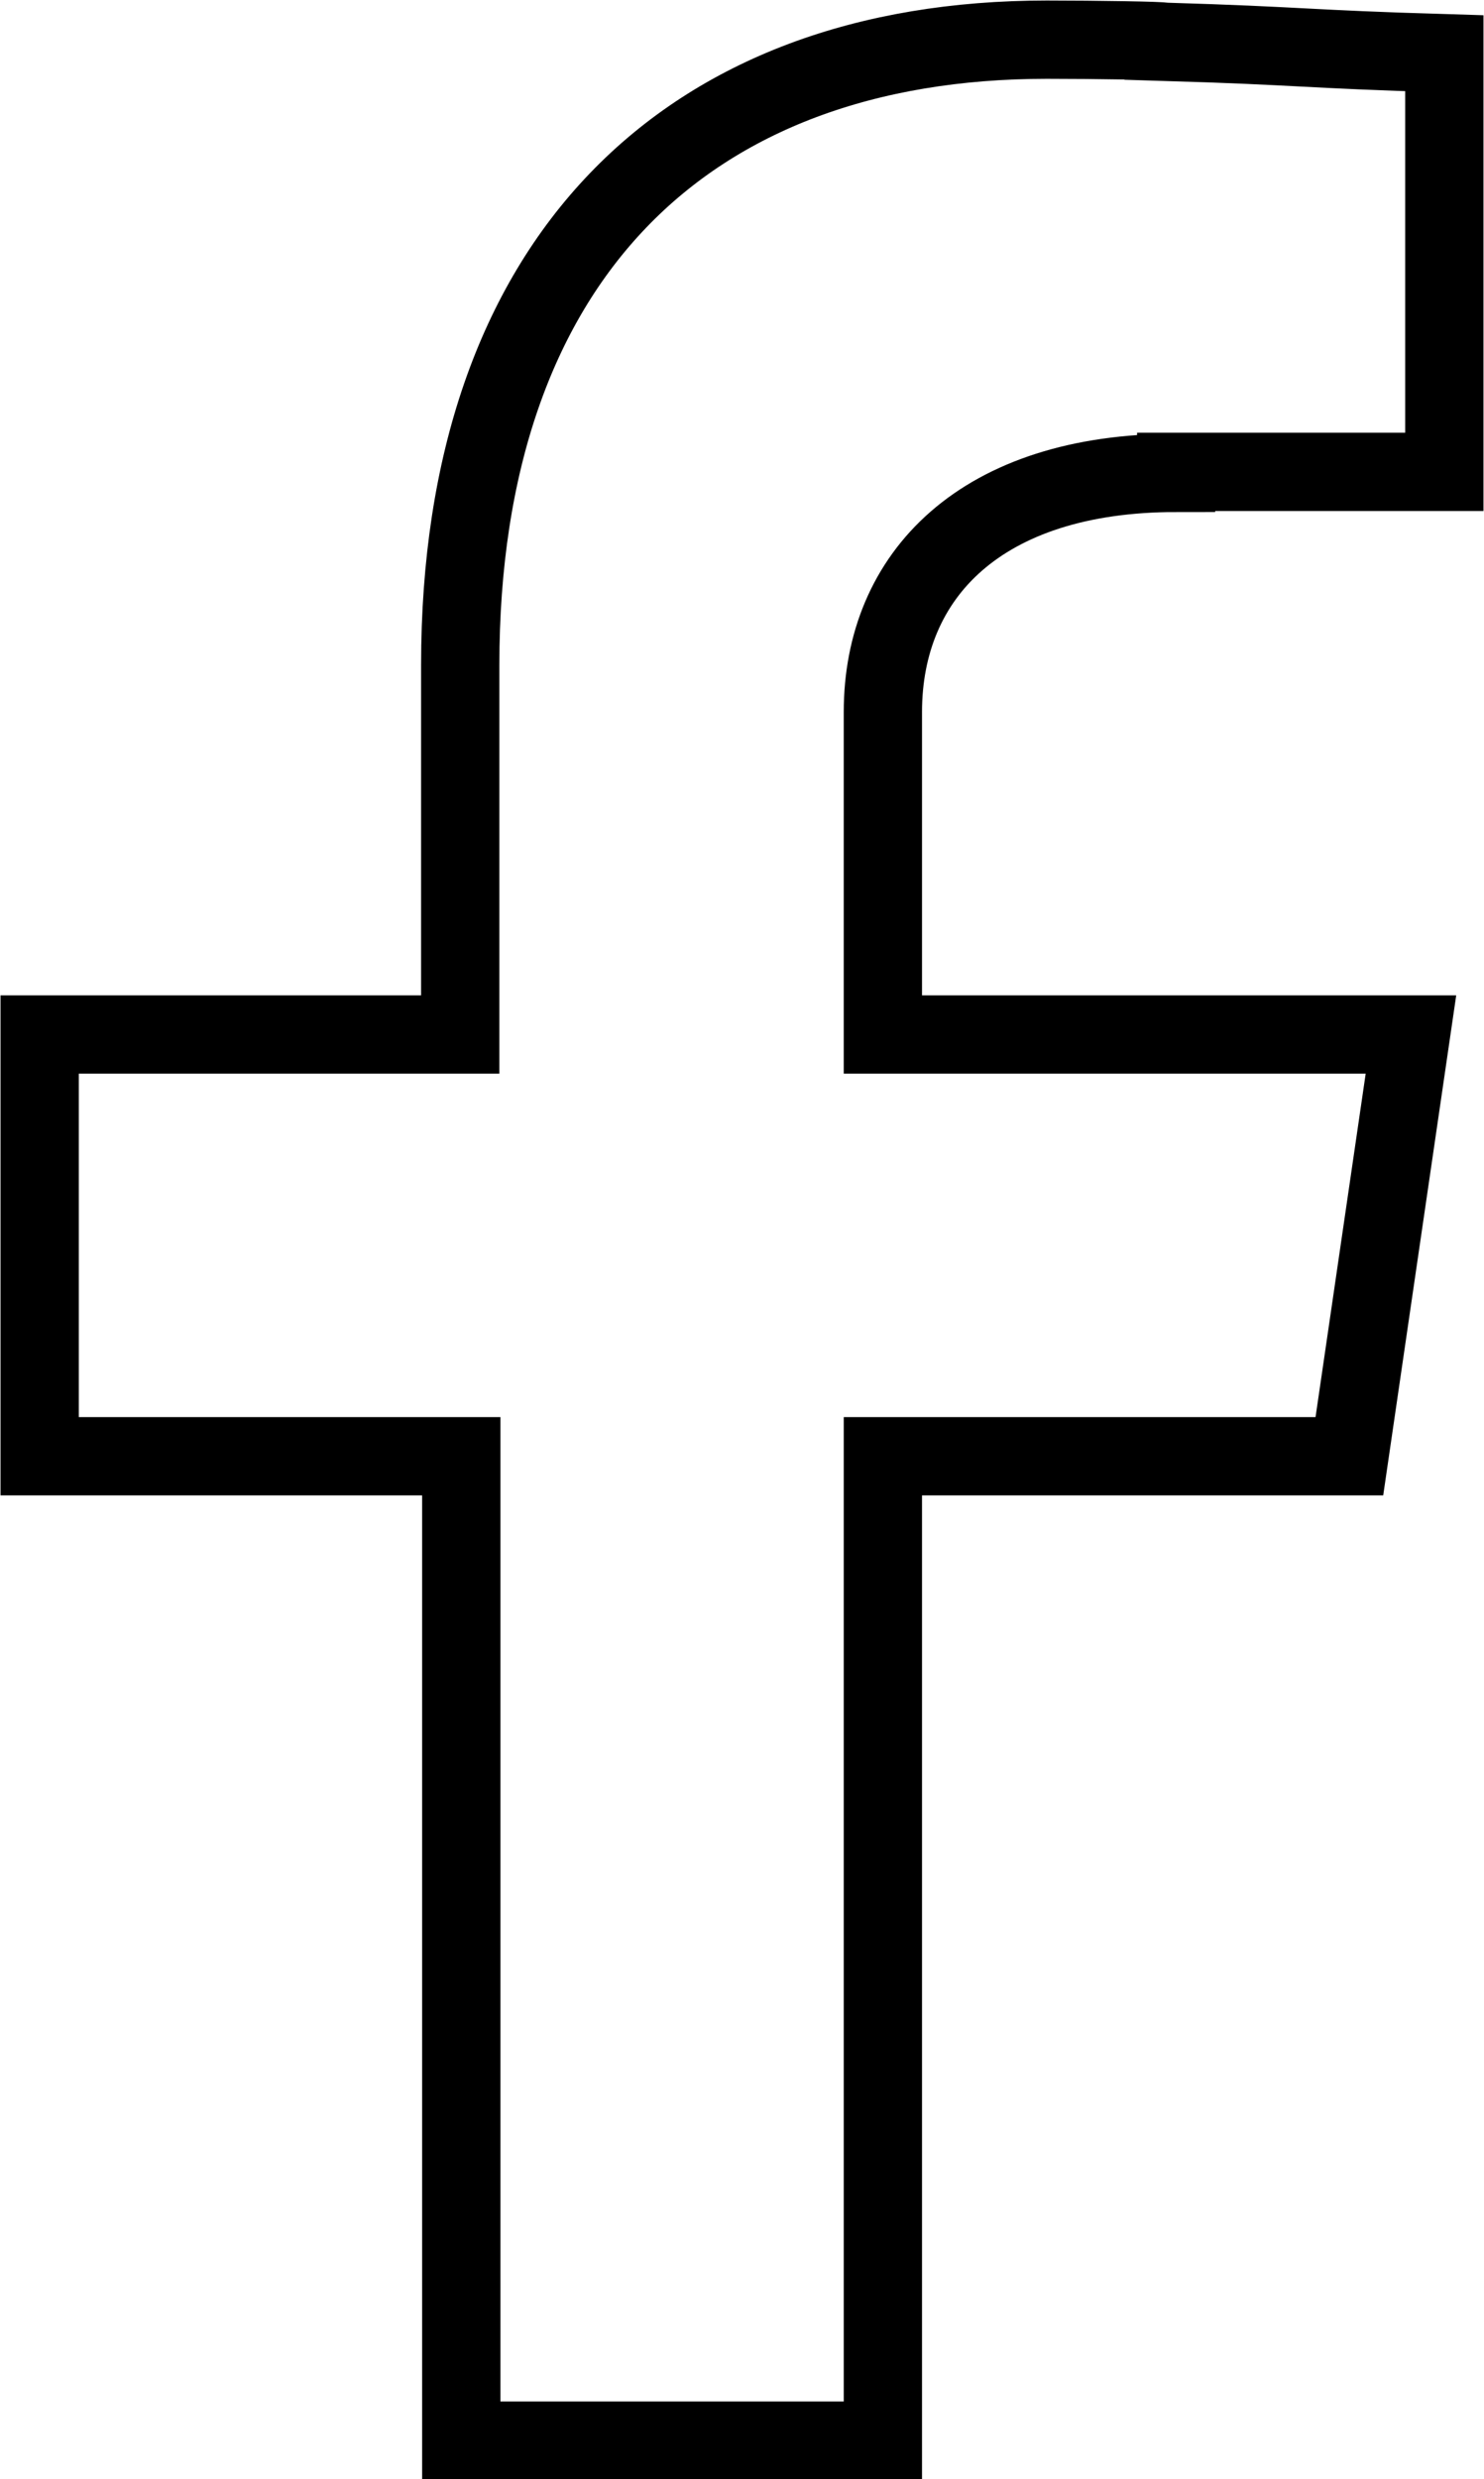
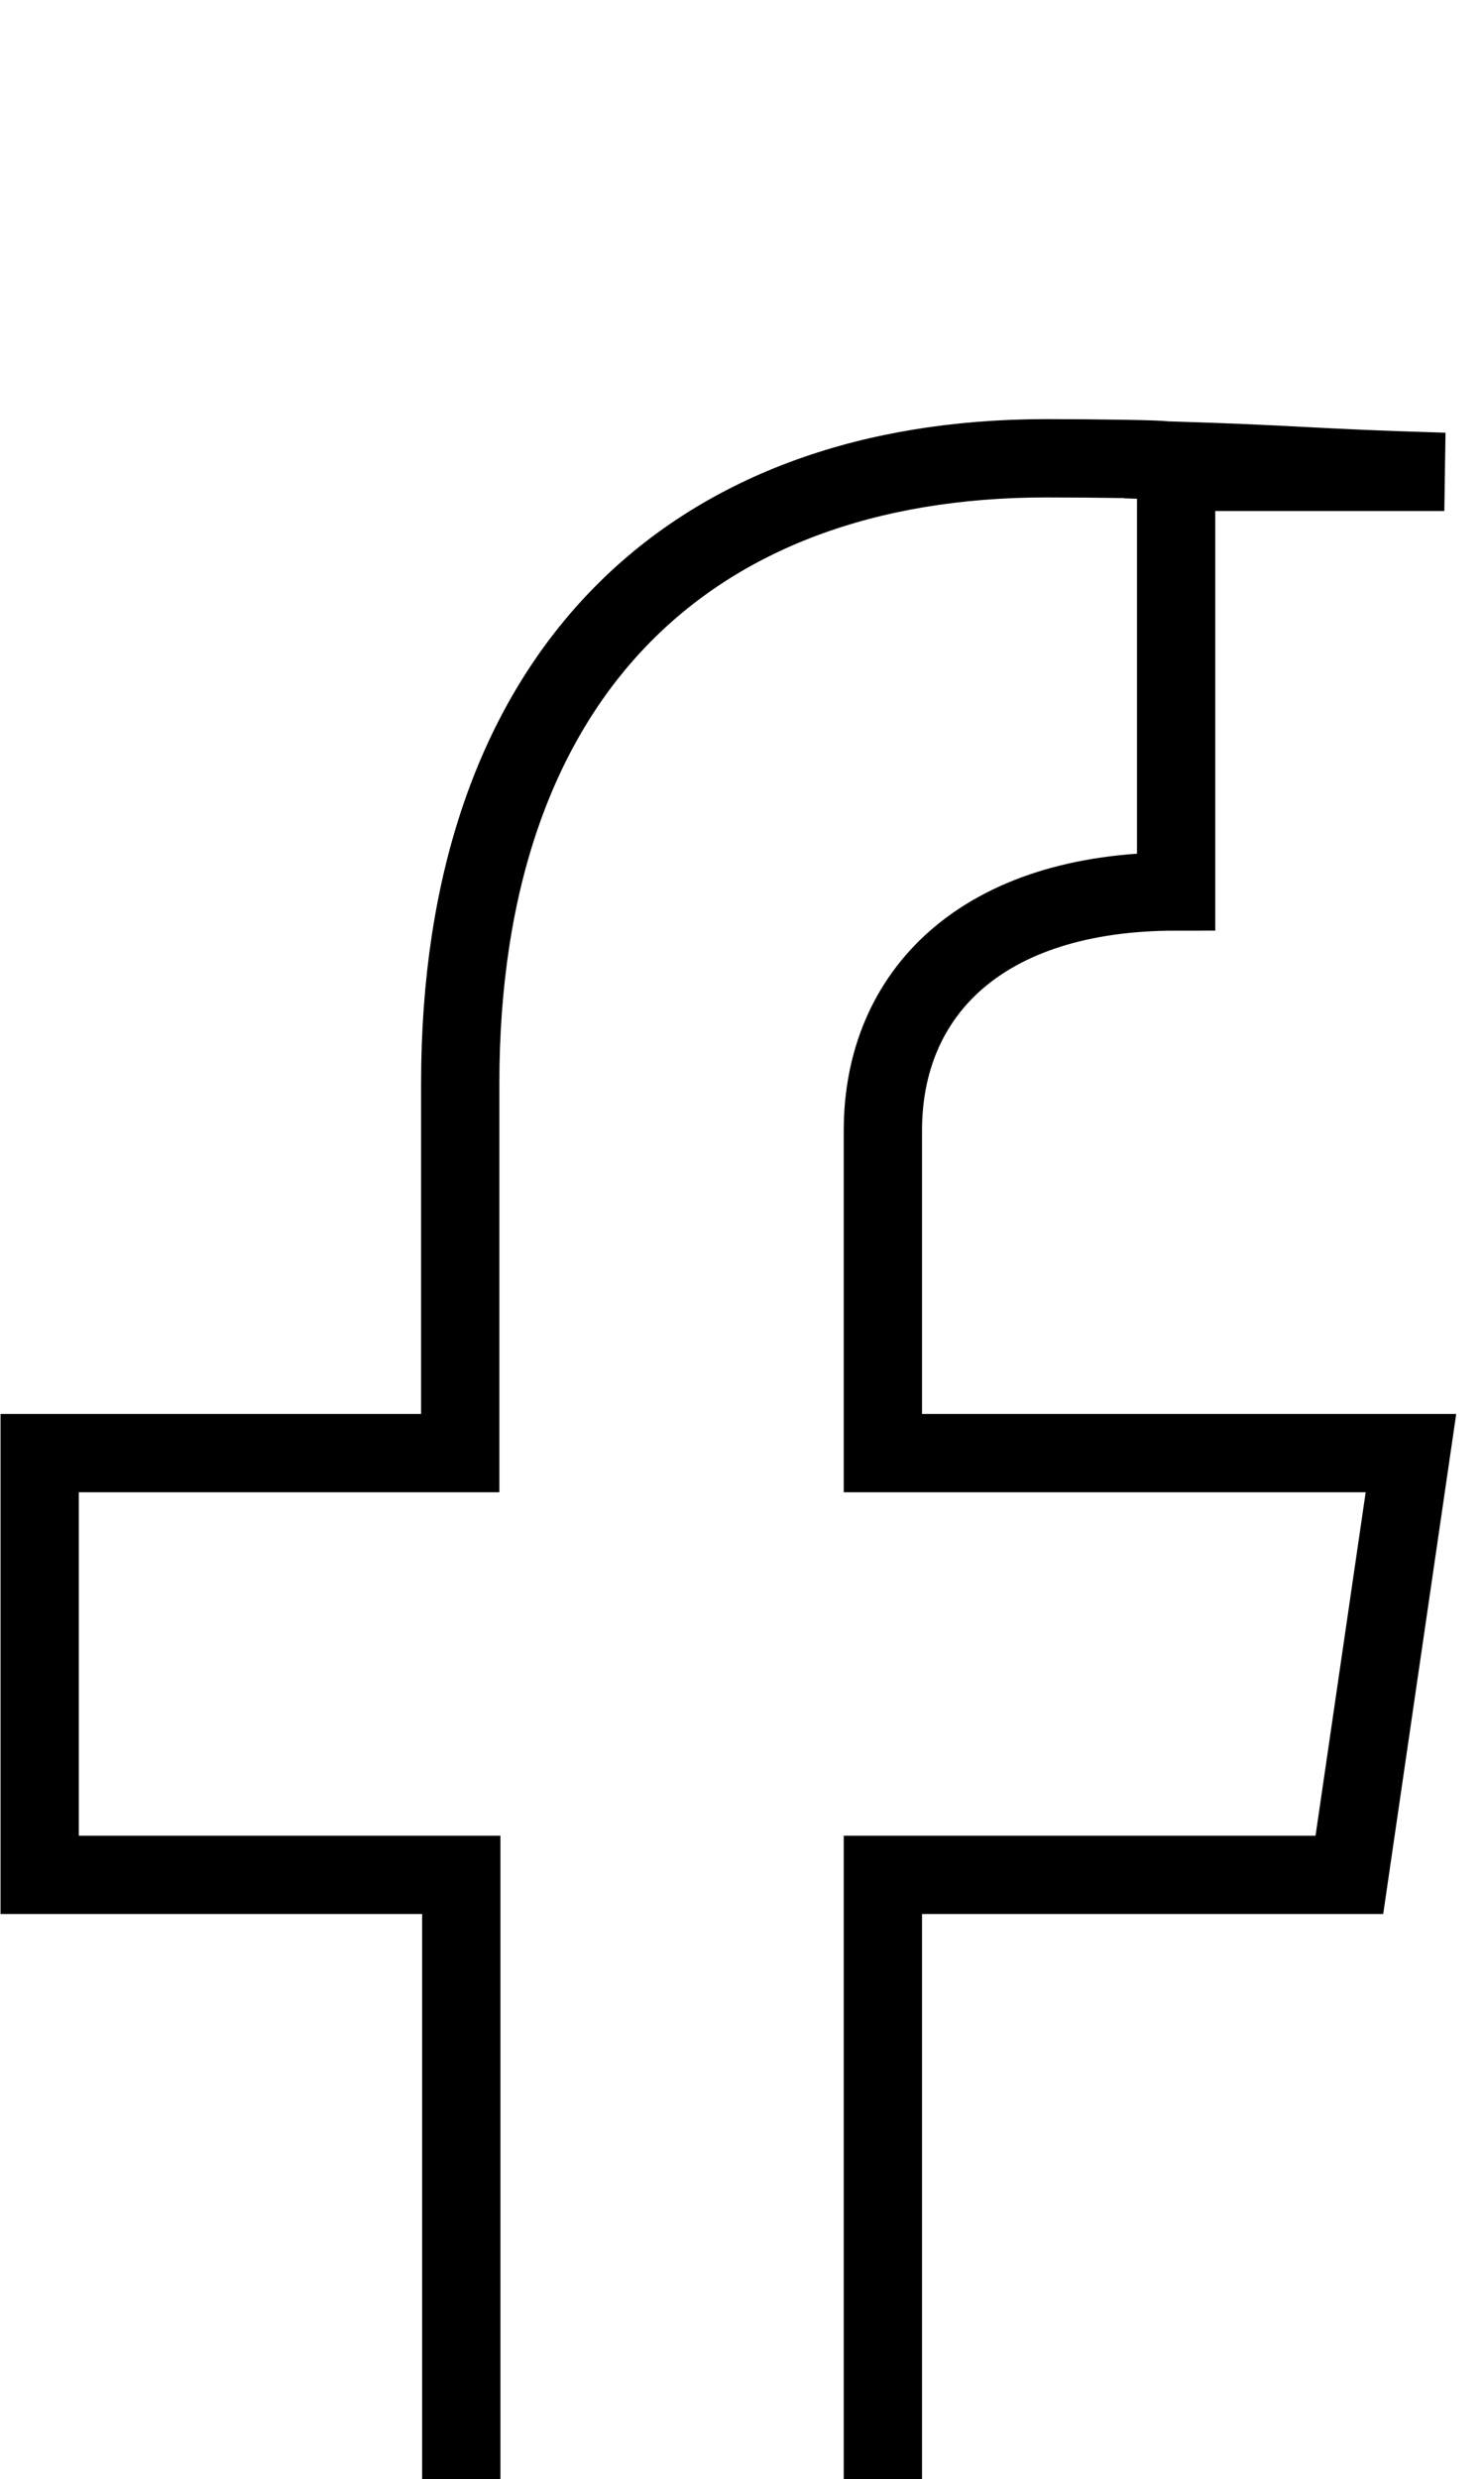
<svg xmlns="http://www.w3.org/2000/svg" id="uuid-9e3da997-3b5b-4c58-8ca9-27841e628204" data-name="Layer 2" viewBox="0 0 14.22 23.75">
  <g id="uuid-141396df-406c-41a5-ac52-b8dadfdf792b" data-name="MENU">
-     <path d="m11.27,4.52h2.57V.51c-1.35-.04-1.35-.07-2.69-.11,0-.01-.65-.02-1.12-.02-3.46,0-5.62,2.11-5.62,5.99v3.54H.38v4.04h4.04v9.43h4.04v-9.43h4.47l.59-4.04h-5.06v-3.09c0-1.31.94-2.29,2.81-2.29Z" style="fill: none; stroke: #000; stroke-miterlimit: 10; stroke-width: .75px;" />
+     <path d="m11.27,4.52h2.57c-1.35-.04-1.35-.07-2.69-.11,0-.01-.65-.02-1.12-.02-3.46,0-5.62,2.11-5.62,5.99v3.54H.38v4.04h4.04v9.43h4.04v-9.43h4.47l.59-4.04h-5.06v-3.09c0-1.31.94-2.29,2.81-2.29Z" style="fill: none; stroke: #000; stroke-miterlimit: 10; stroke-width: .75px;" />
  </g>
</svg>